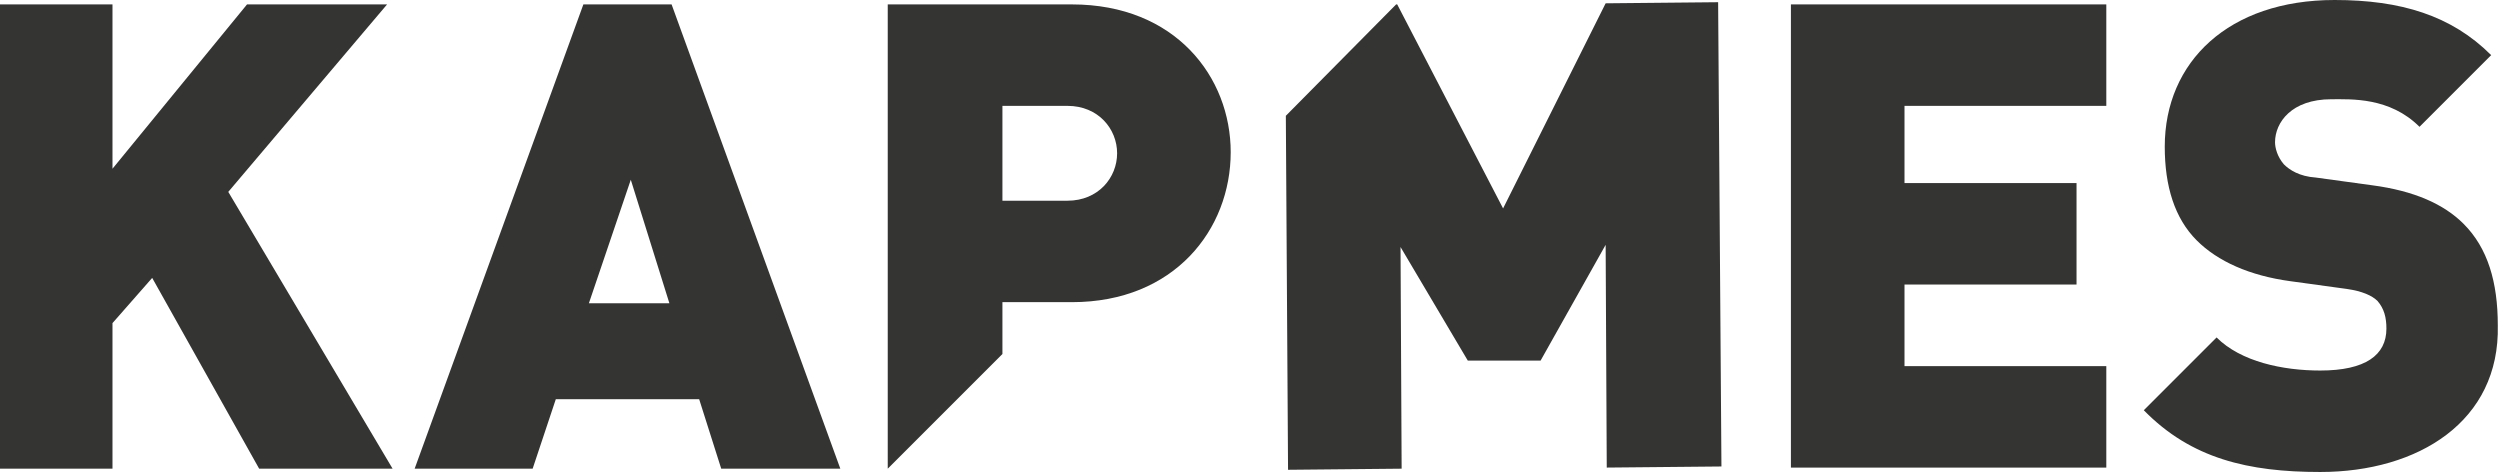
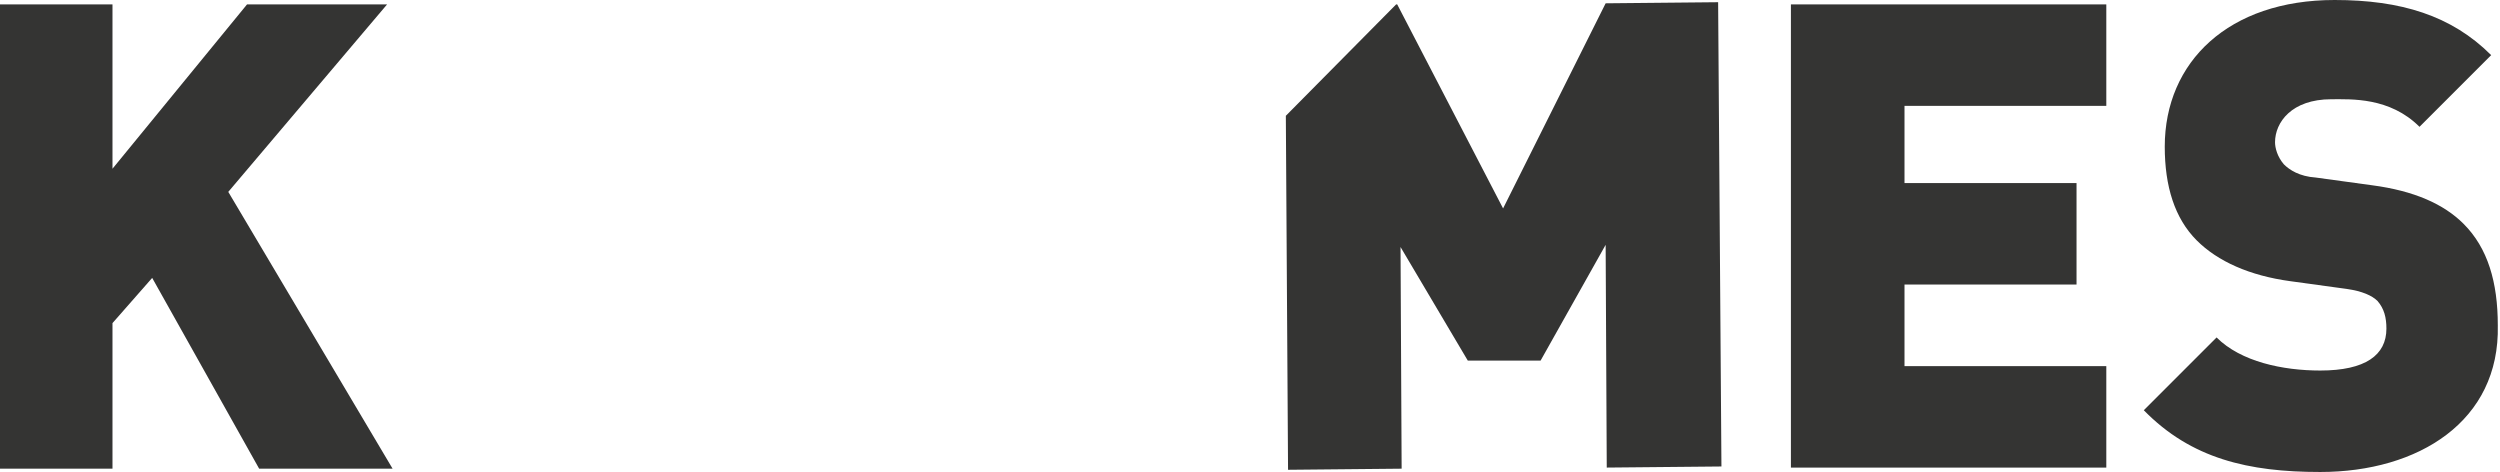
<svg xmlns="http://www.w3.org/2000/svg" version="1.1" id="Laag_1" x="0px" y="0px" width="226.7px" height="42.8px" viewBox="0 0 226.7 42.8" style="enable-background:new 0 0 226.7 42.8;" xml:space="preserve">
  <style type="text/css"> .st0{fill:#343433;} </style>
  <g>
    <path class="st0" d="M23.5,42.5l-9.7-17.3l-3.6,4.1v13.2H0V0.4h10.2v14.9L22.4,0.4h12.7l-14.4,17l14.9,25.1H23.5z" />
-     <path class="st0" d="M65.4,42.5l-2-6.3h-13l-2.1,6.3H37.6L52.9,0.4h8l15.3,42.1H65.4z M57.2,16.3l-3.8,11.2h7.3L57.2,16.3z" />
    <path class="st0" d="M162.4,42.5V0.4h28.6v9.2h-18.3v7h15.6v9.2h-15.6v7.4h18.3v9.2H162.4z" />
    <path class="st0" d="M210.4,42.8c-6.5,0-11.7-1.2-16-5.6l6.6-6.6c2.2,2.2,6,3,9.4,3c4.1,0,6-1.4,6-3.8c0-1-0.2-1.8-0.8-2.5 c-0.5-0.5-1.4-0.9-2.8-1.1l-5.1-0.7c-3.7-0.5-6.6-1.8-8.5-3.7c-2-2-2.9-4.9-2.9-8.5c0-7.7,5.8-13.3,15.4-13.3c6,0,10.6,1.4,14.2,5 l-6.5,6.5c-2.7-2.7-6.2-2.5-8-2.5c-3.6,0-5.1,2.1-5.1,3.9c0,0.5,0.2,1.3,0.8,2c0.5,0.5,1.4,1.1,2.9,1.2l5.1,0.7 c3.8,0.5,6.5,1.7,8.3,3.5c2.2,2.2,3.1,5.3,3.1,9.2C226.7,38.2,219.3,42.8,210.4,42.8z" />
-     <path class="st0" d="M97.2,0.4H80.5v42.1h0l10.4-10.4v-4.7h6.3c9.3,0,14.4-6.6,14.4-13.6C111.6,7,106.6,0.4,97.2,0.4z M96.8,18.2 h-5.9V9.6h5.9c2.8,0,4.5,2.1,4.5,4.3C101.3,16.1,99.6,18.2,96.8,18.2z" />
    <polygon class="st0" points="155.8,0.2 145.6,0.3 136.3,18.9 126.7,0.4 126.6,0.4 116.6,10.5 116.8,42.6 127.1,42.5 127,22.4 133.1,32.7 139.7,32.7 145.6,22.2 145.7,42.4 156.1,42.3 " />
  </g>
</svg>